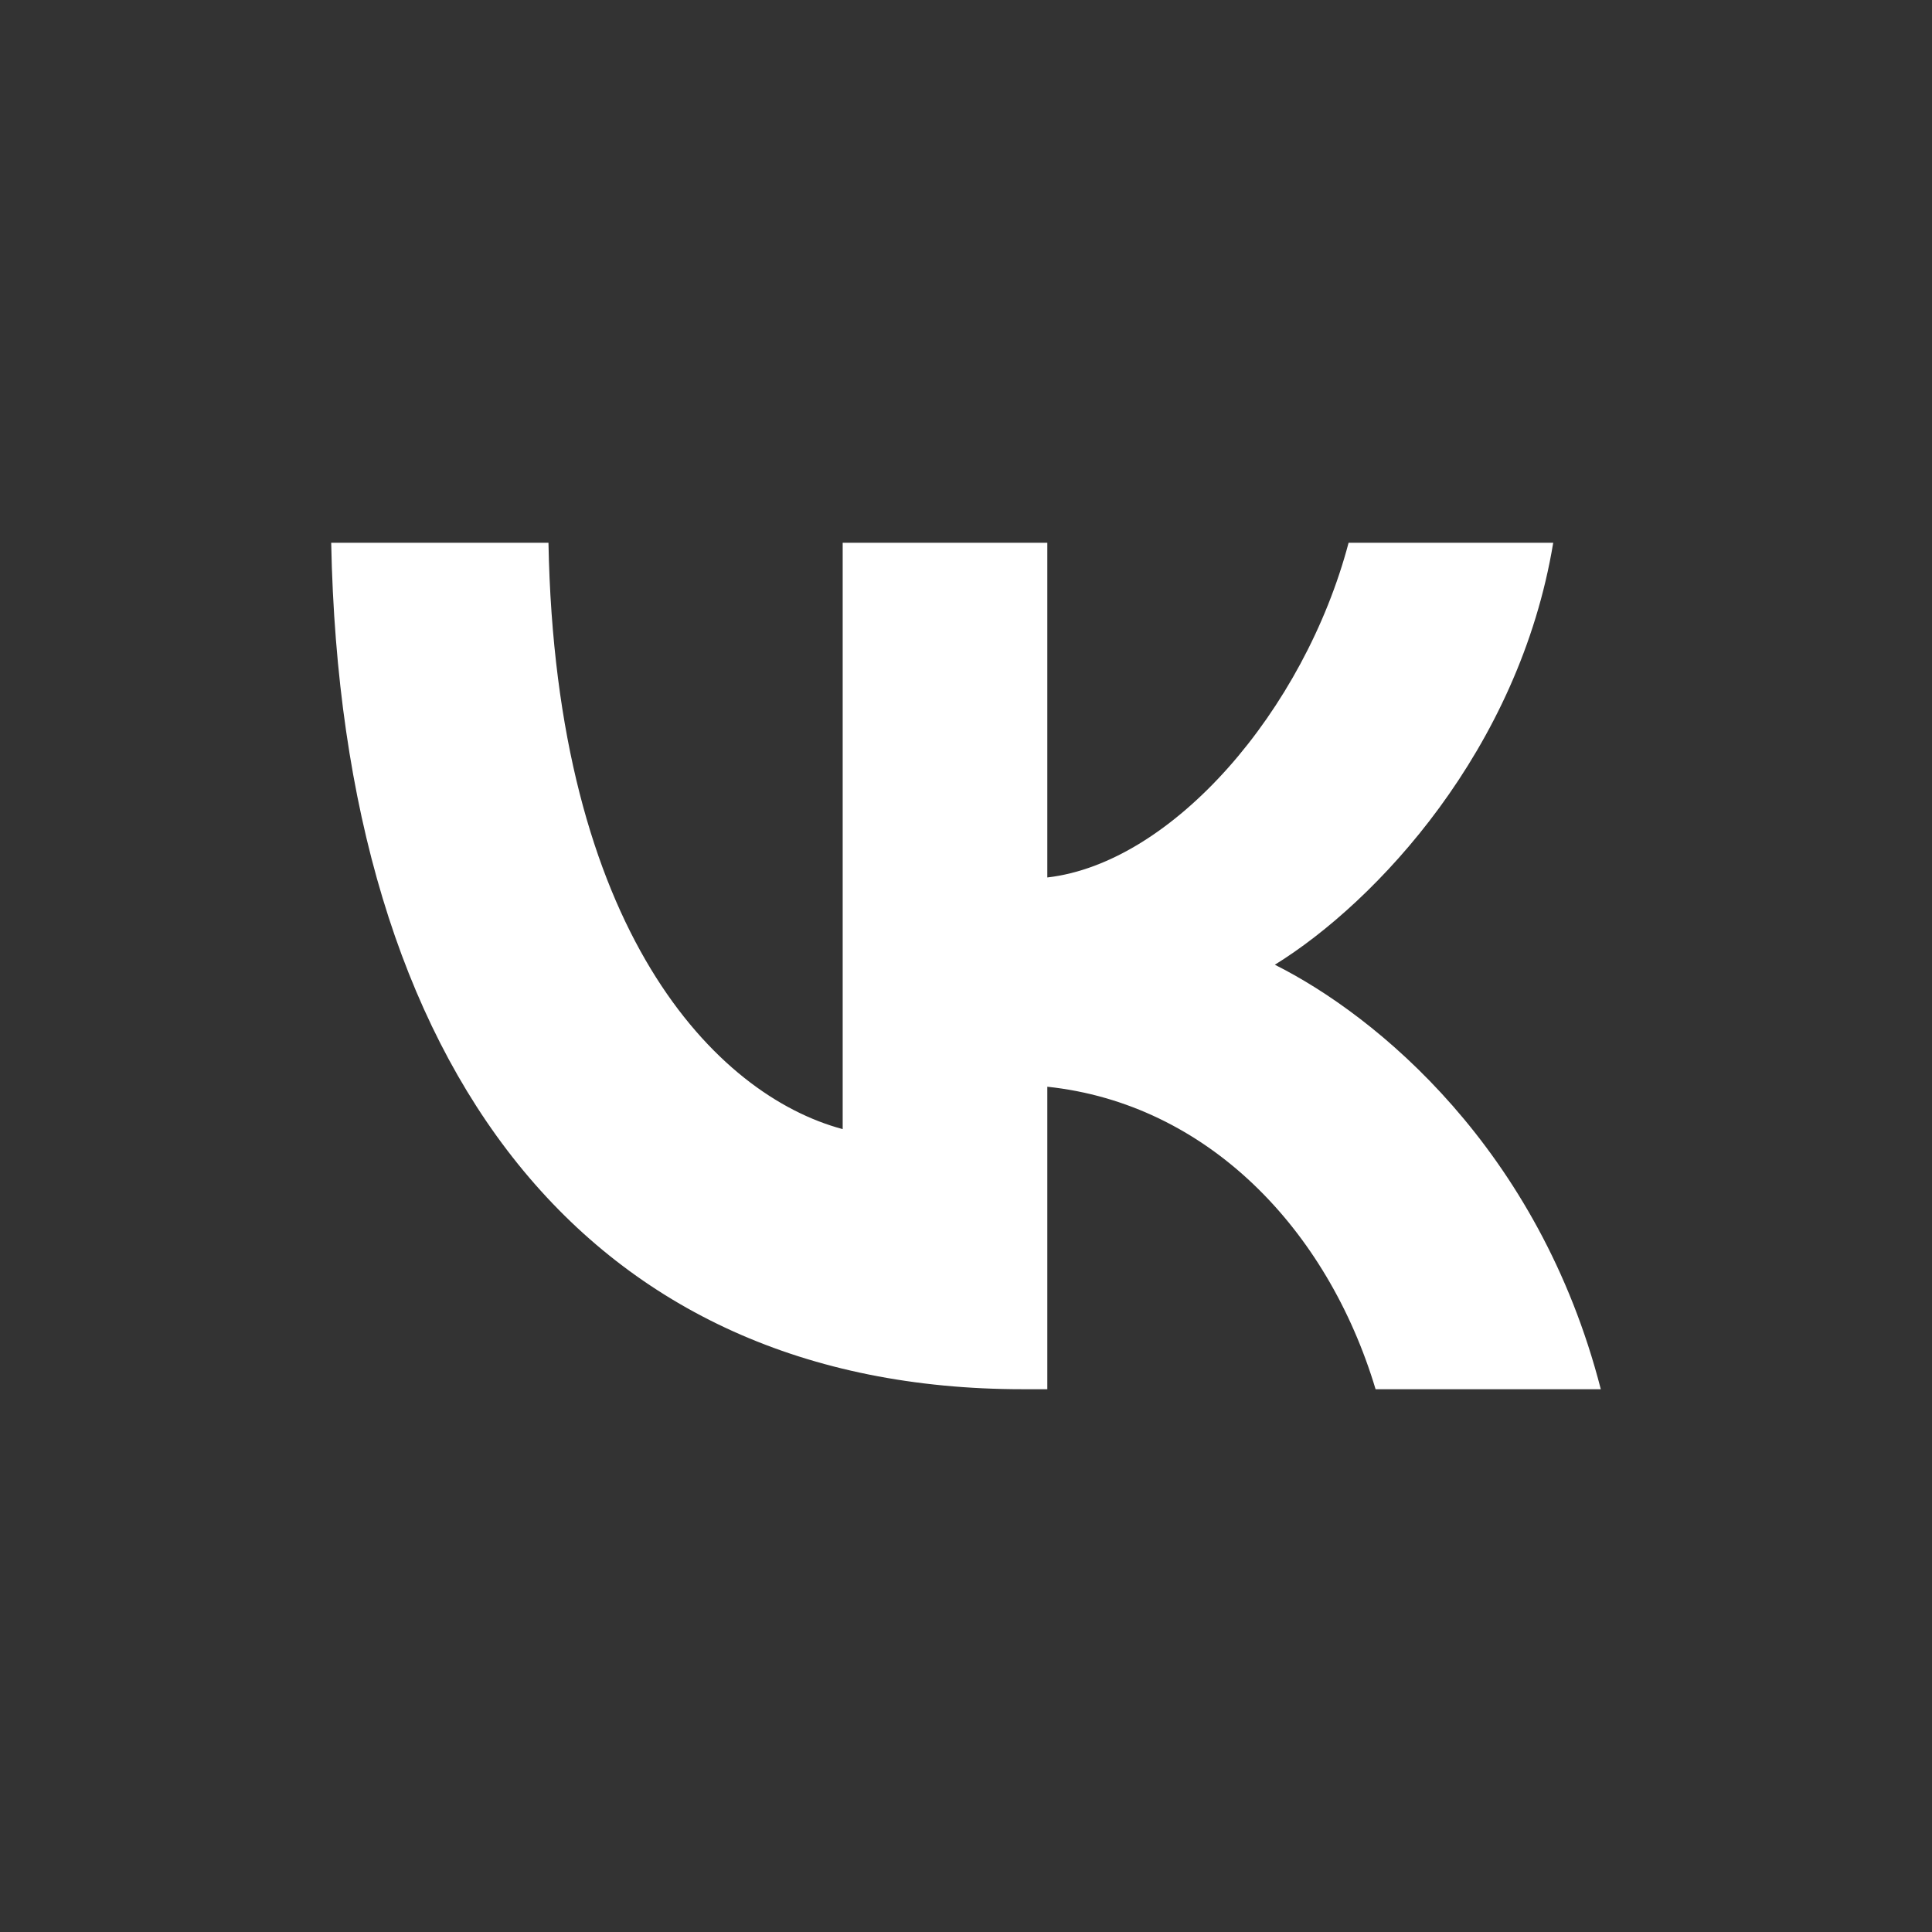
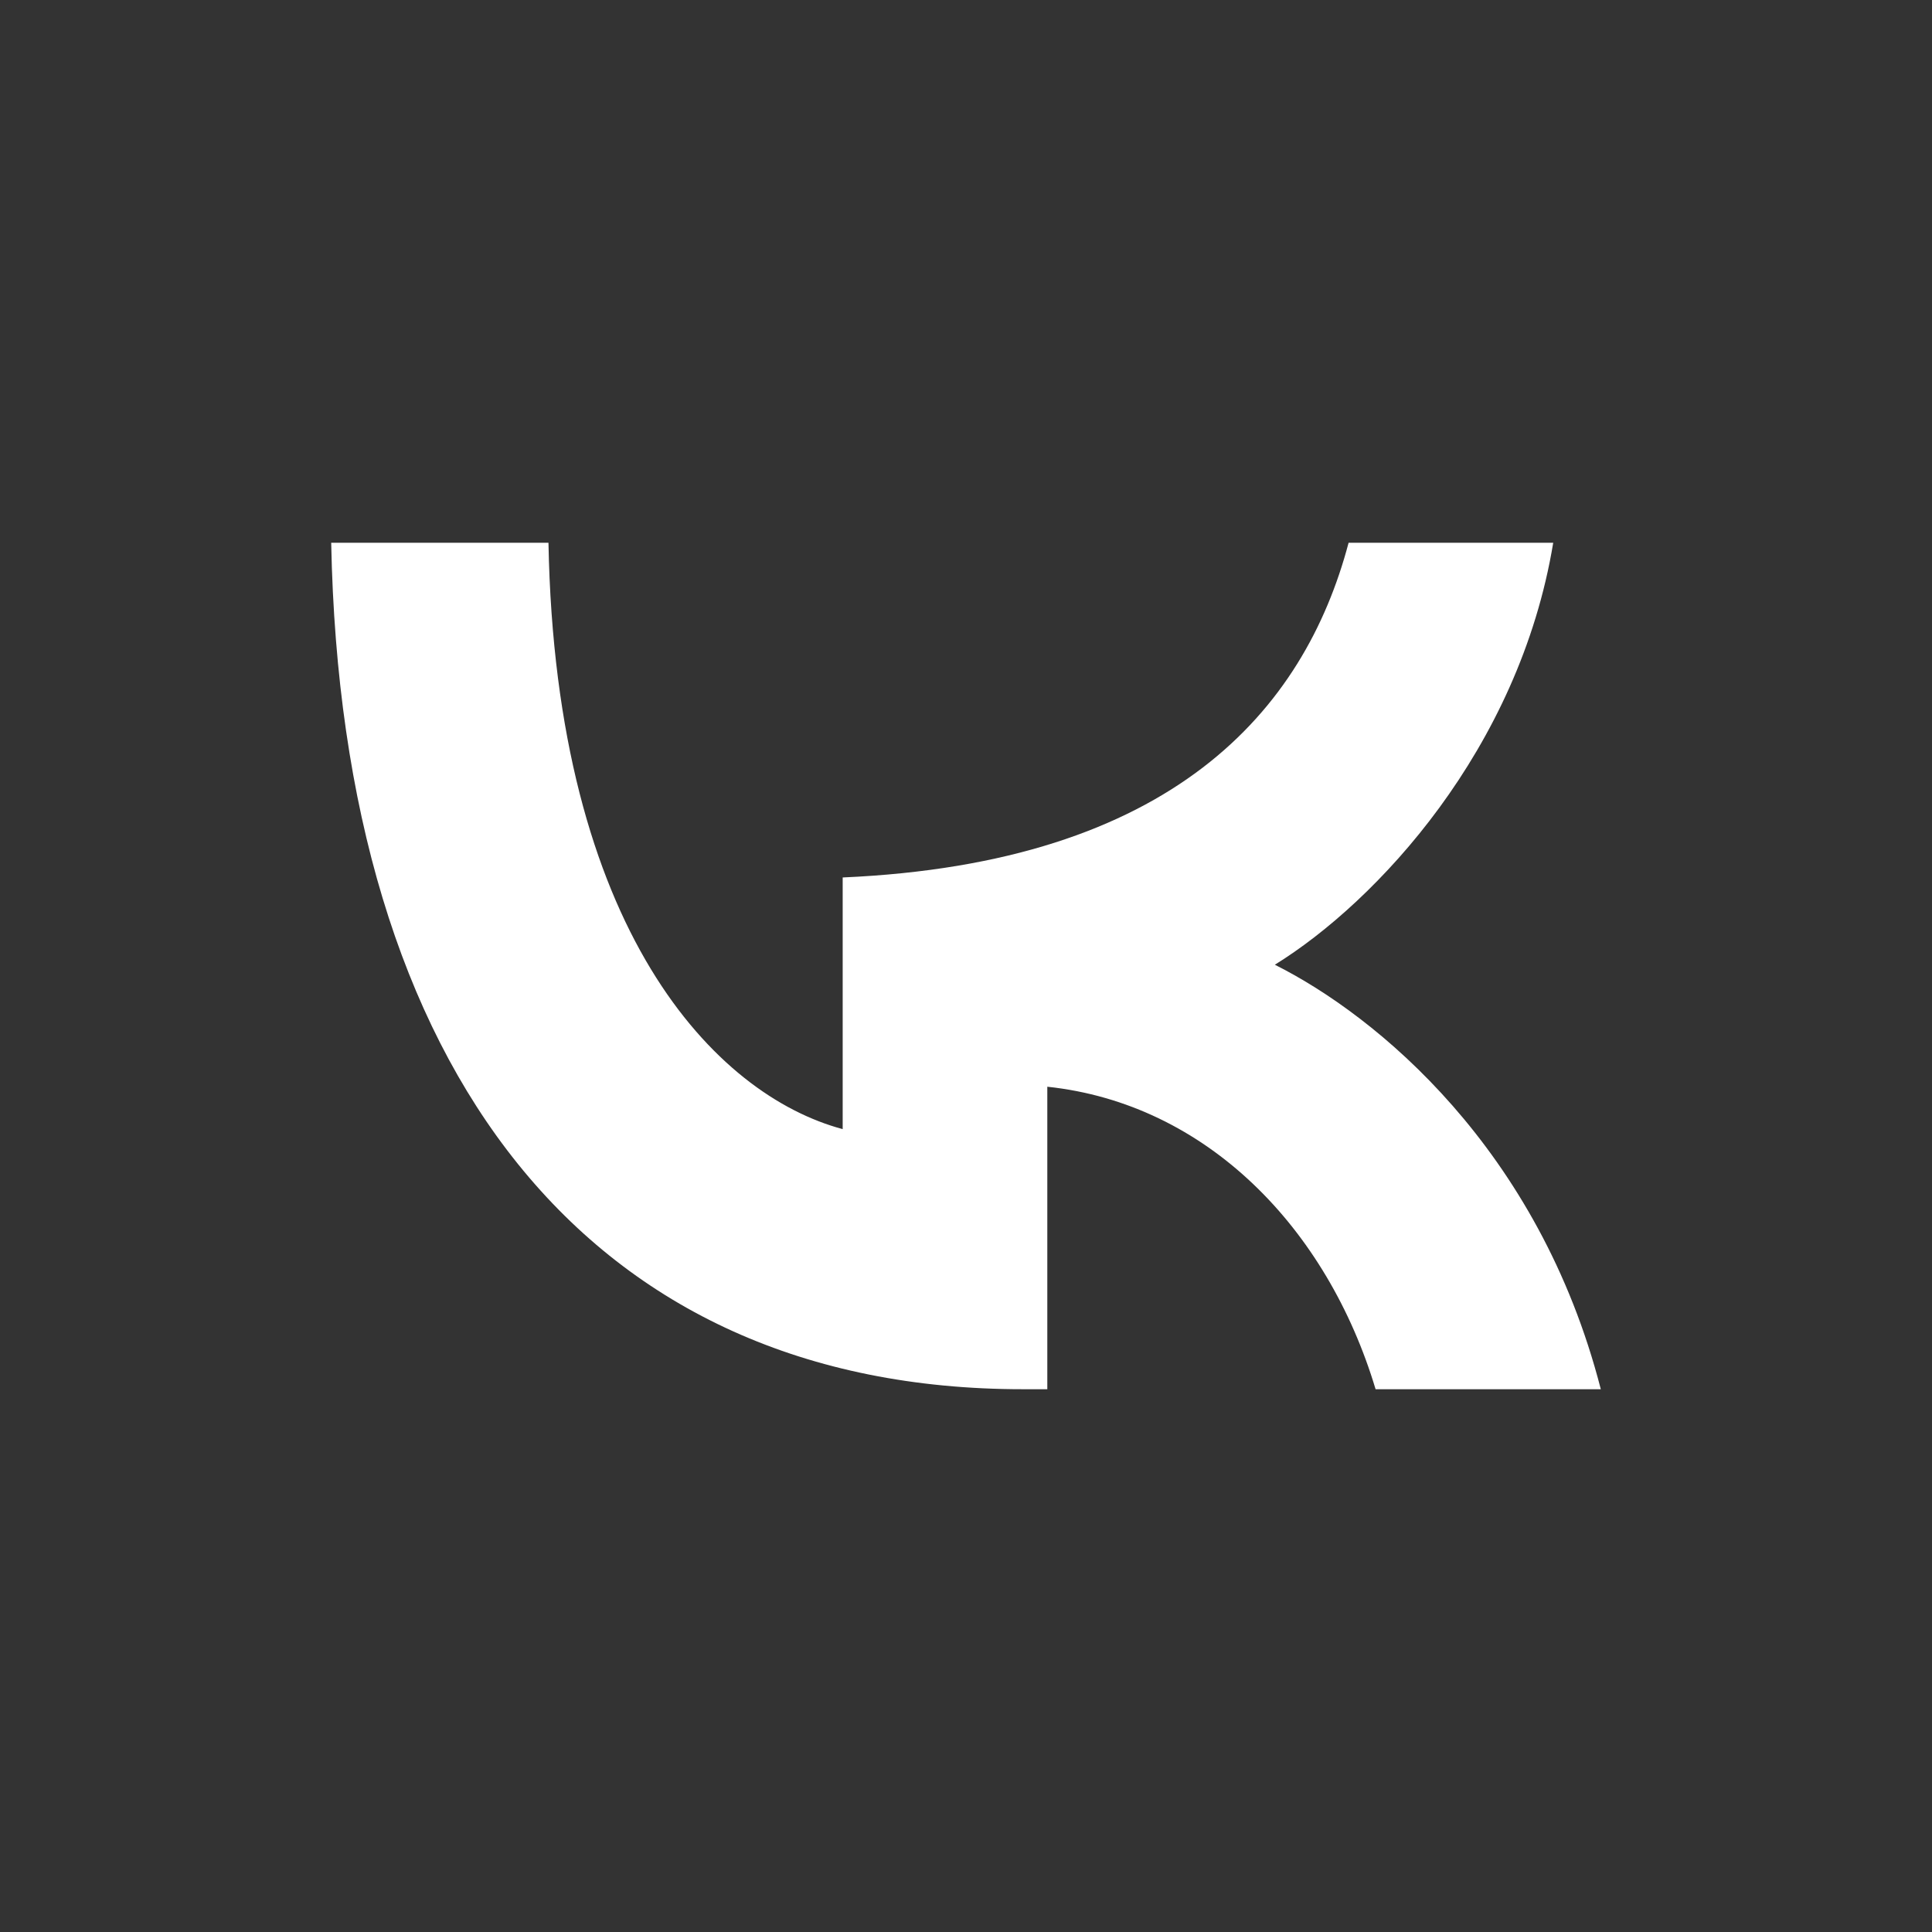
<svg xmlns="http://www.w3.org/2000/svg" width="35" height="35" viewBox="0 0 35 35">
  <rect x="0" y="0" width="35" height="35" fill="#333333" stroke="none" />
-   <path d="M18.527 25.167C10.669 25.167 6.187 19.411 6 9.833H9.936C10.066 16.863 12.967 19.841 15.266 20.455V9.833H18.973V15.896C21.242 15.635 23.627 12.872 24.431 9.833H28.138C27.52 13.578 24.934 16.341 23.095 17.477C24.934 18.398 27.879 20.808 29 25.167H24.92C24.044 22.25 21.86 19.994 18.973 19.687V25.167H18.527Z" fill="#fff" />
+   <path d="M18.527 25.167C10.669 25.167 6.187 19.411 6 9.833H9.936C10.066 16.863 12.967 19.841 15.266 20.455V9.833V15.896C21.242 15.635 23.627 12.872 24.431 9.833H28.138C27.52 13.578 24.934 16.341 23.095 17.477C24.934 18.398 27.879 20.808 29 25.167H24.92C24.044 22.25 21.86 19.994 18.973 19.687V25.167H18.527Z" fill="#fff" />
</svg>